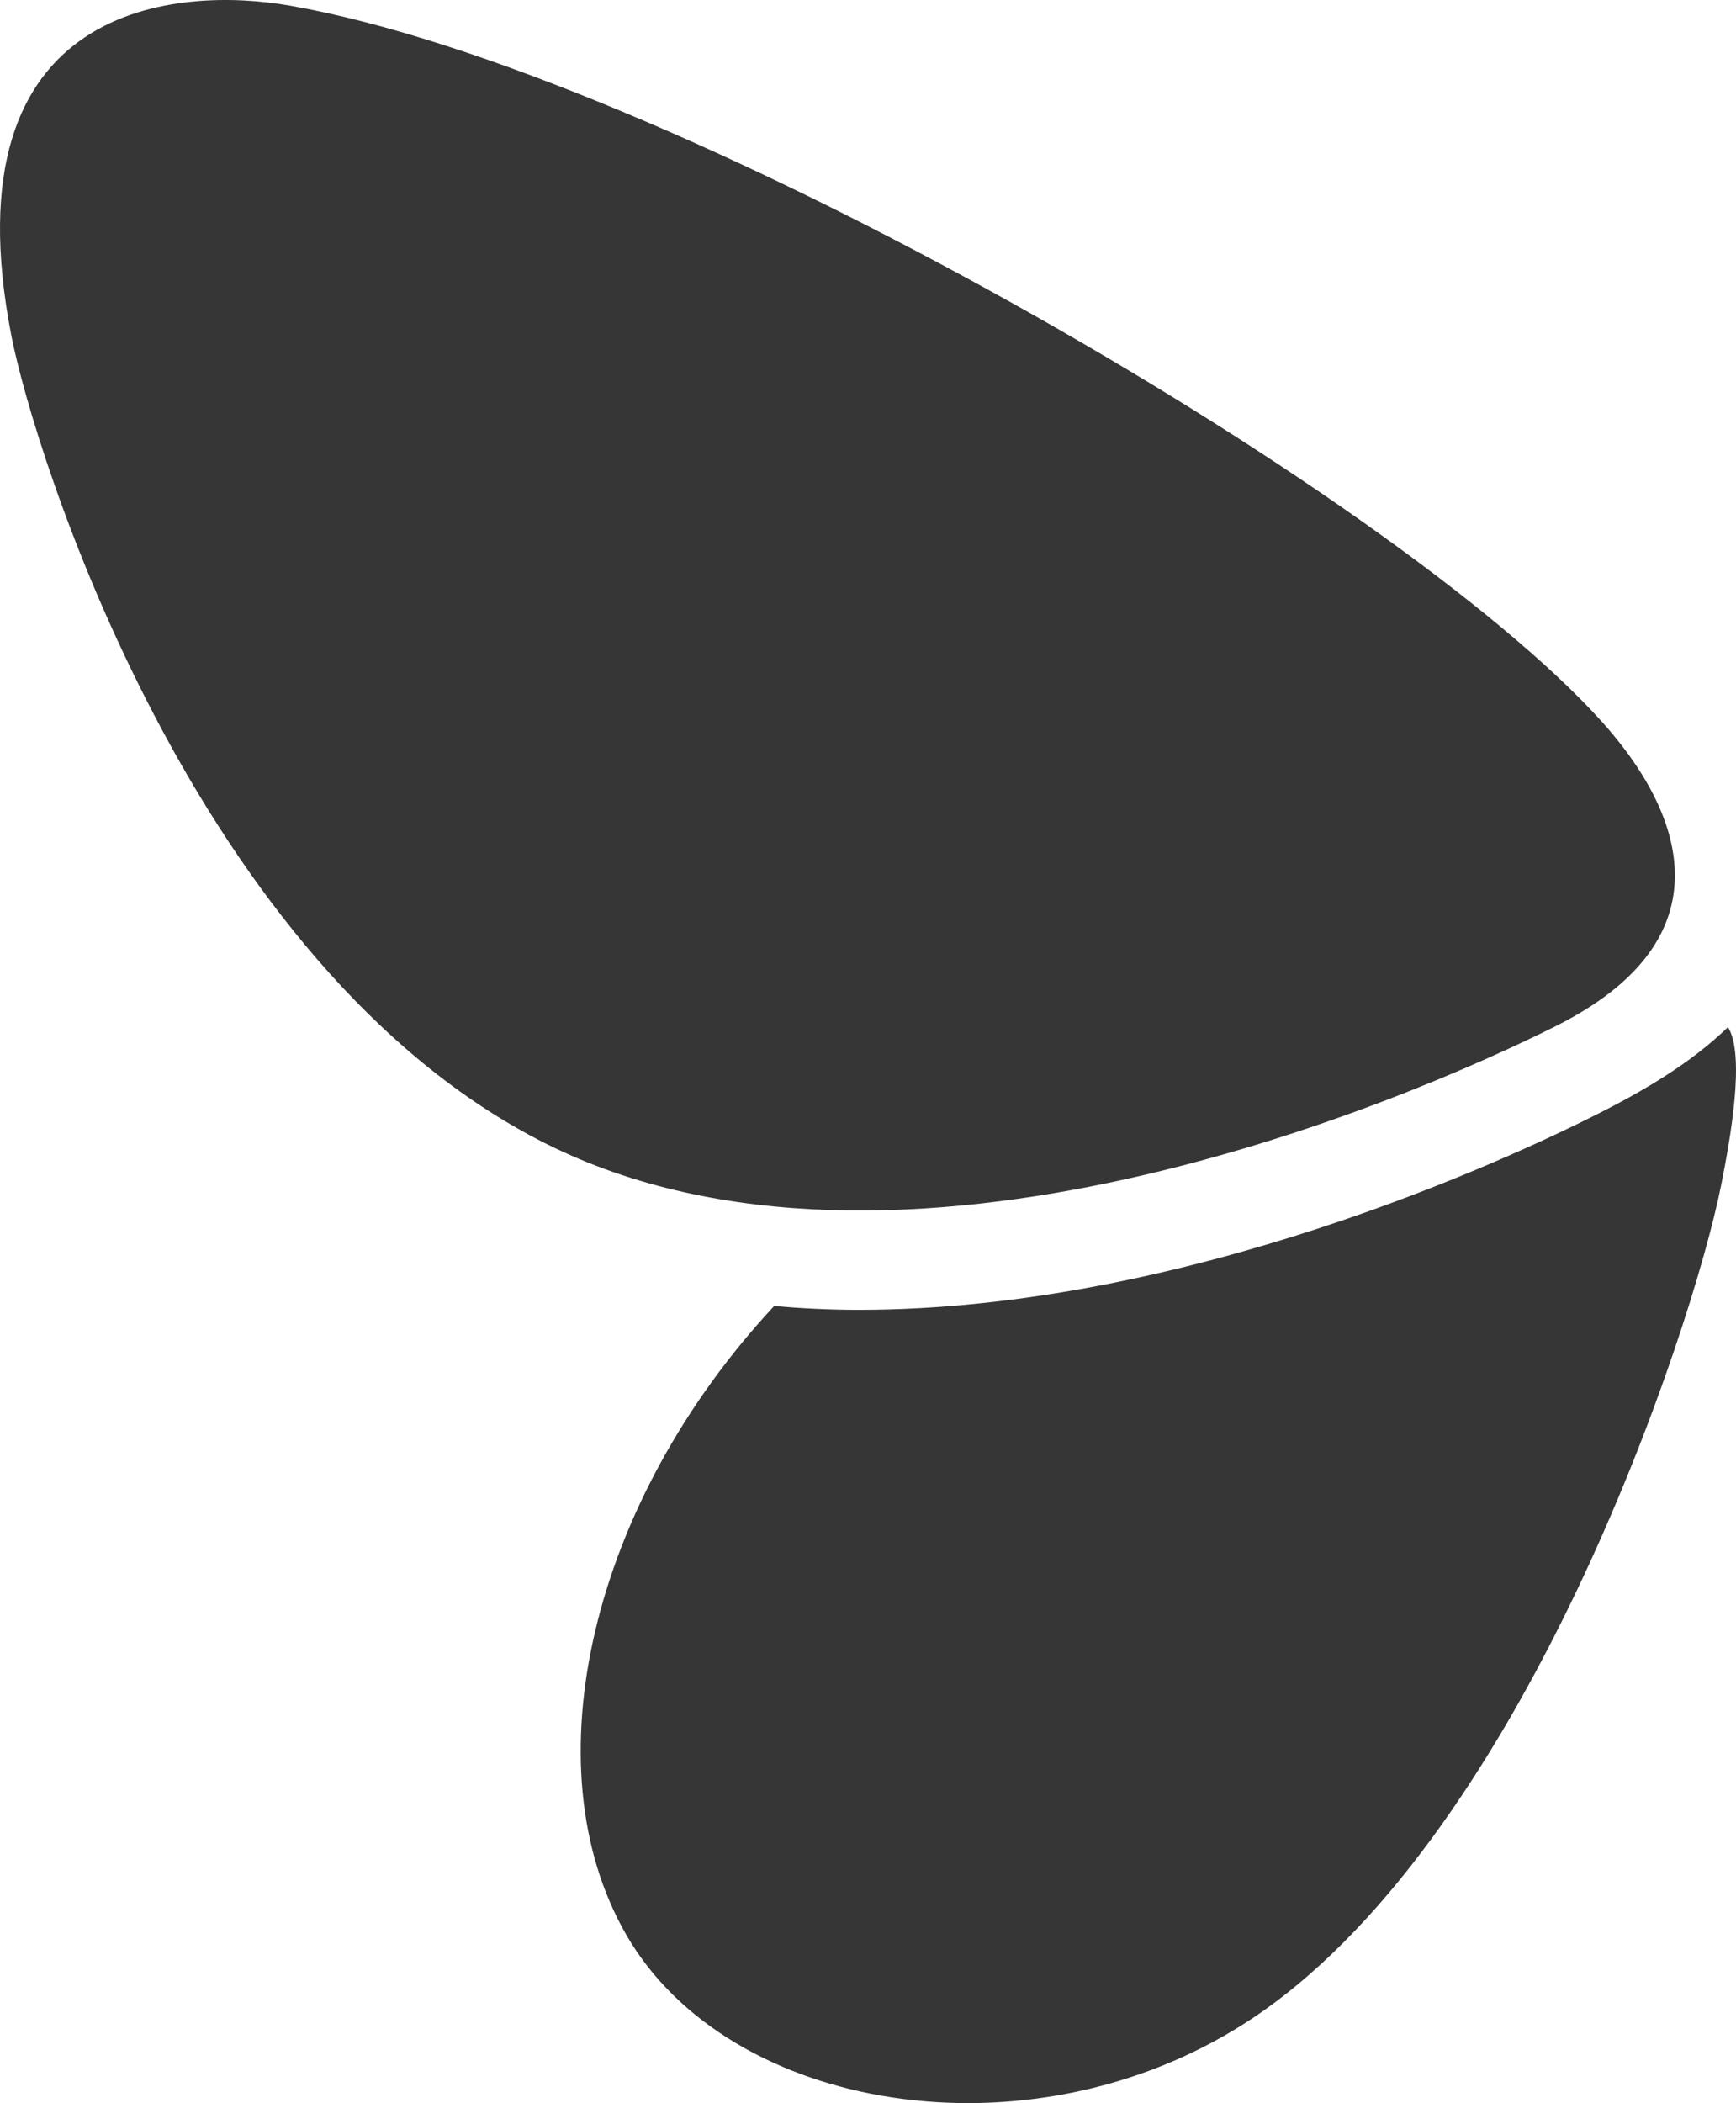
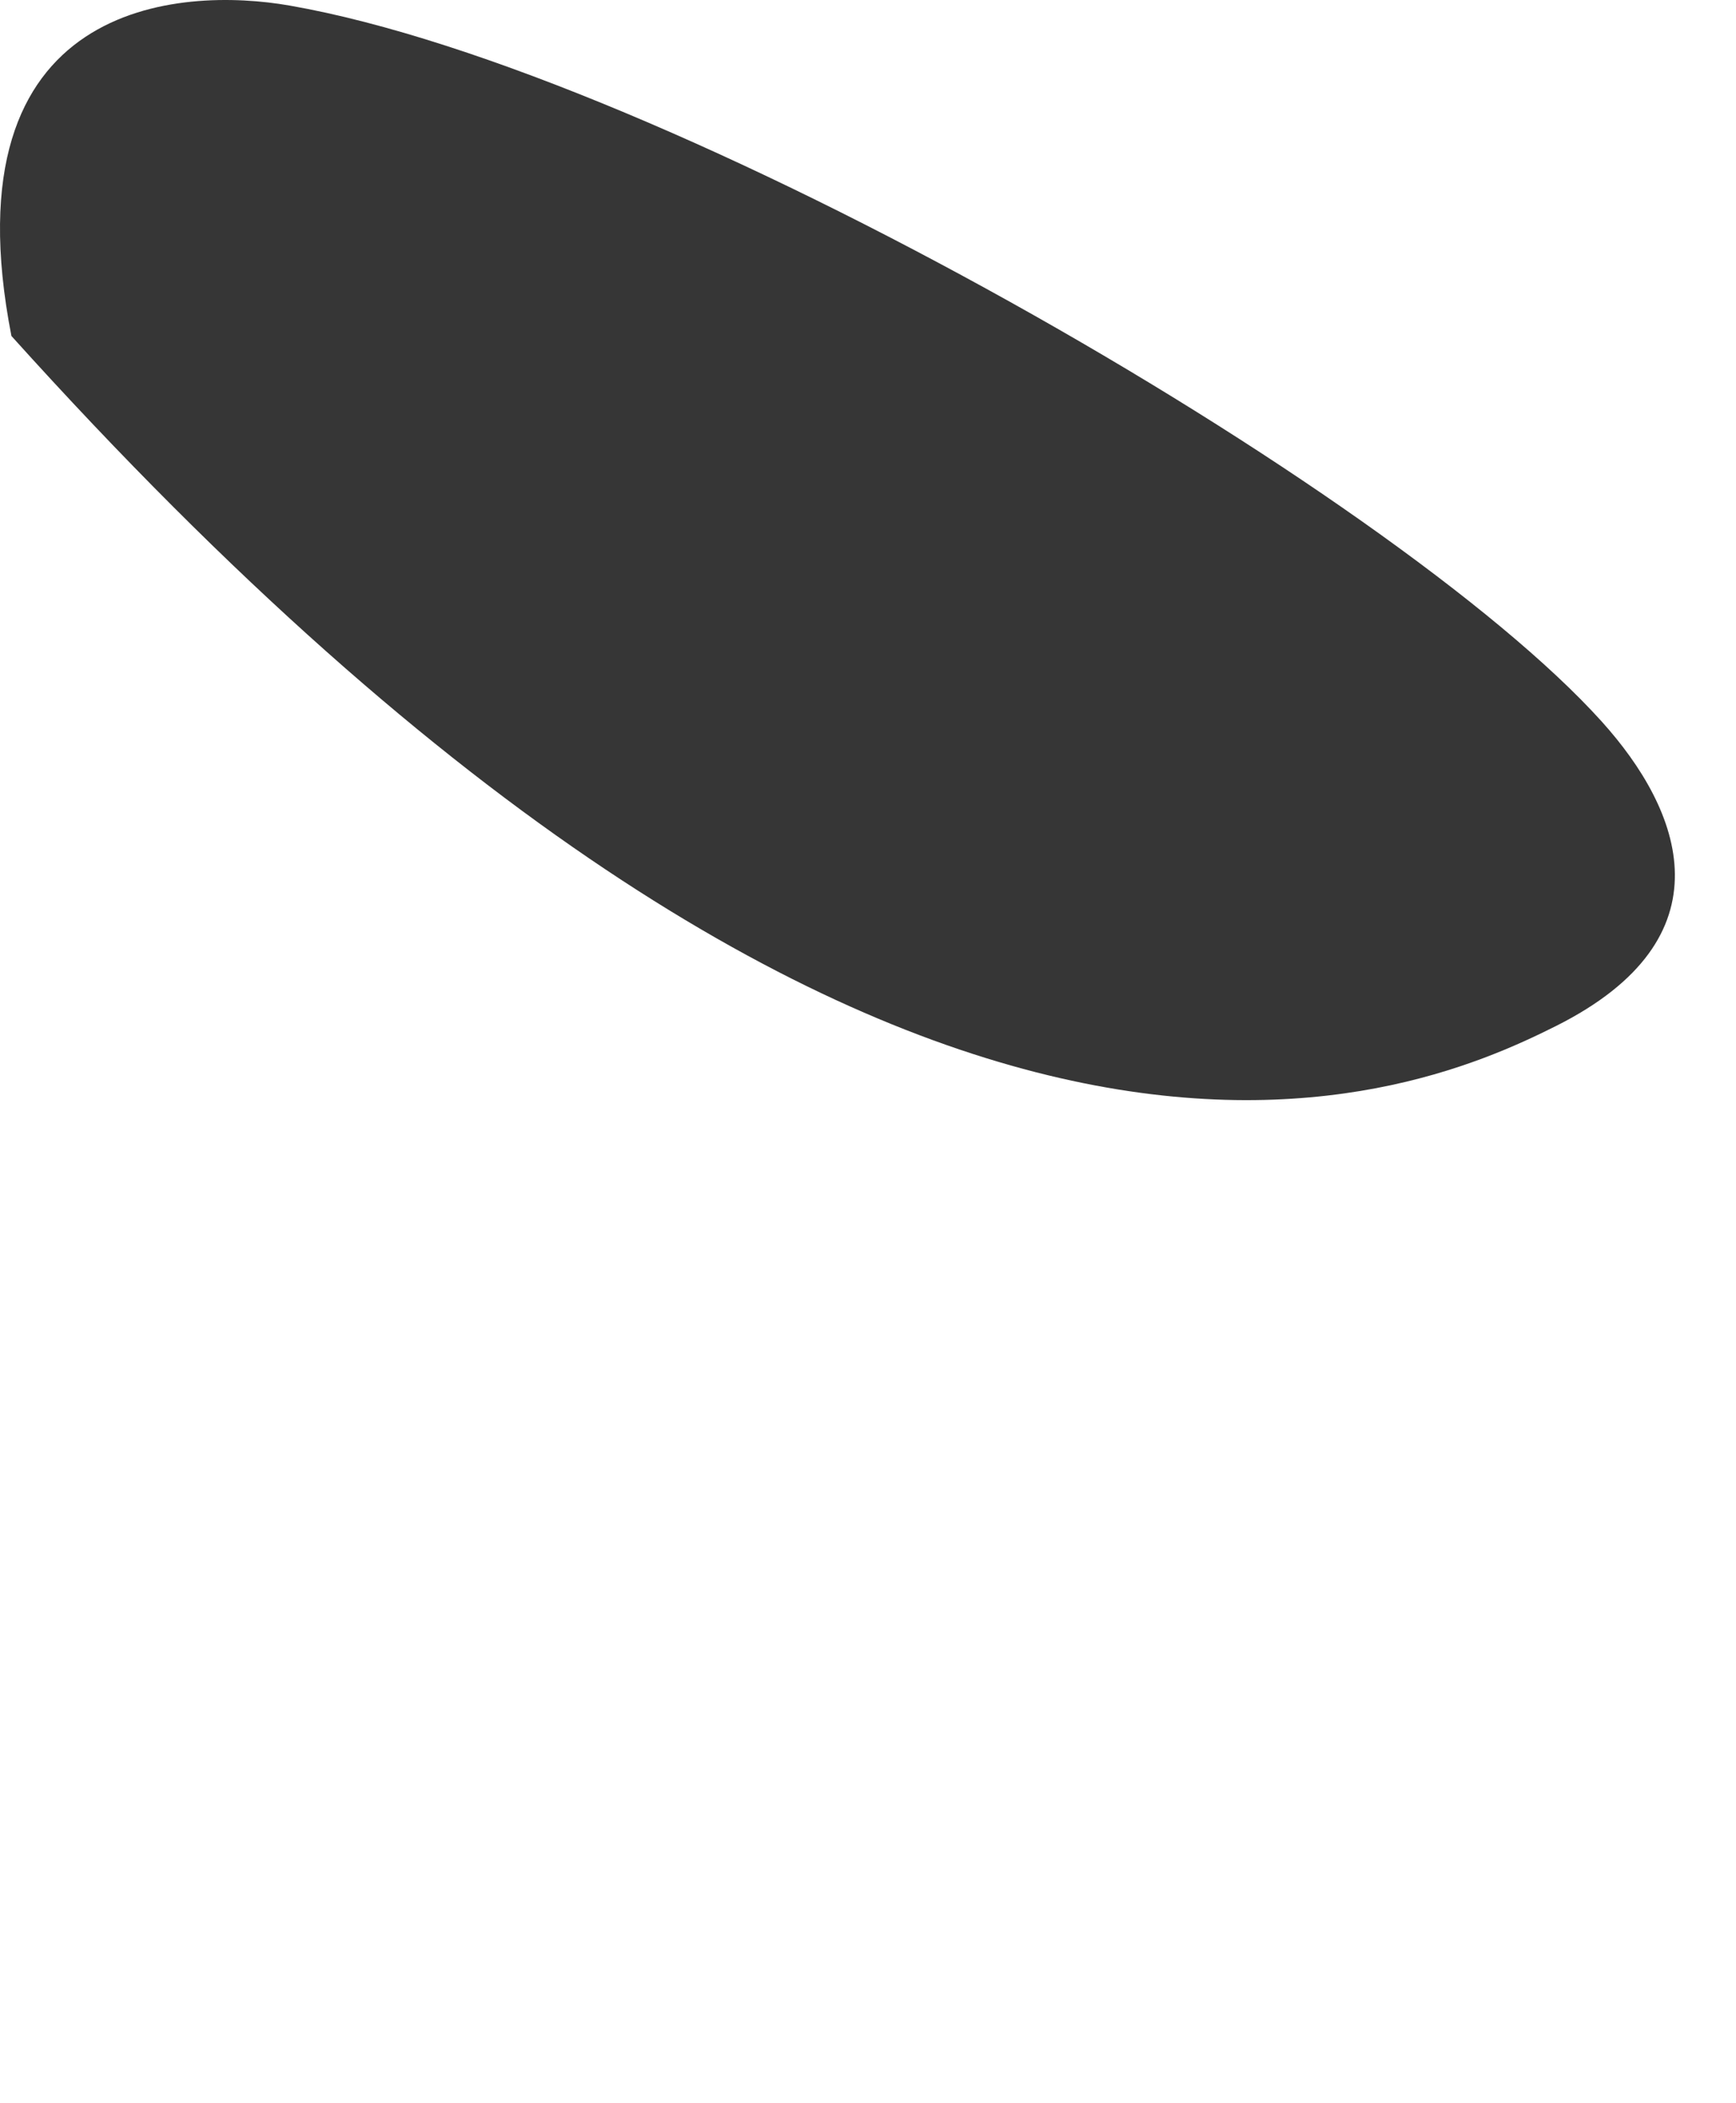
<svg xmlns="http://www.w3.org/2000/svg" width="284" height="344" viewBox="0 0 284 344" fill="none">
-   <path d="M254.545 167.824C283.286 153.416 275.193 132.598 262.012 117.995C227.883 80.162 109.327 11.71 47.375 0.91C29.68 -2.188 -8.908 -0.296 1.868 54.954C5.582 73.988 31.811 158.217 89.291 187.053C146.769 215.859 230.073 180.094 254.545 167.824Z" fill="#363636" />
-   <path d="M282.688 168C276.597 173.918 268.82 178.441 261.625 182.078C246.708 189.627 193.89 214.246 140.486 214.246C135.754 214.246 131.154 214.01 126.641 213.626C96.917 245.546 86.477 288.742 102.465 316.486C119.136 345.398 168.076 353.665 203.649 330.937C248.883 302.035 276.849 217.706 281.614 193.631C282.97 186.757 285.588 172.64 282.688 168Z" fill="#363636" />
+   <path d="M254.545 167.824C283.286 153.416 275.193 132.598 262.012 117.995C227.883 80.162 109.327 11.71 47.375 0.91C29.68 -2.188 -8.908 -0.296 1.868 54.954C146.769 215.859 230.073 180.094 254.545 167.824Z" fill="#363636" />
</svg>